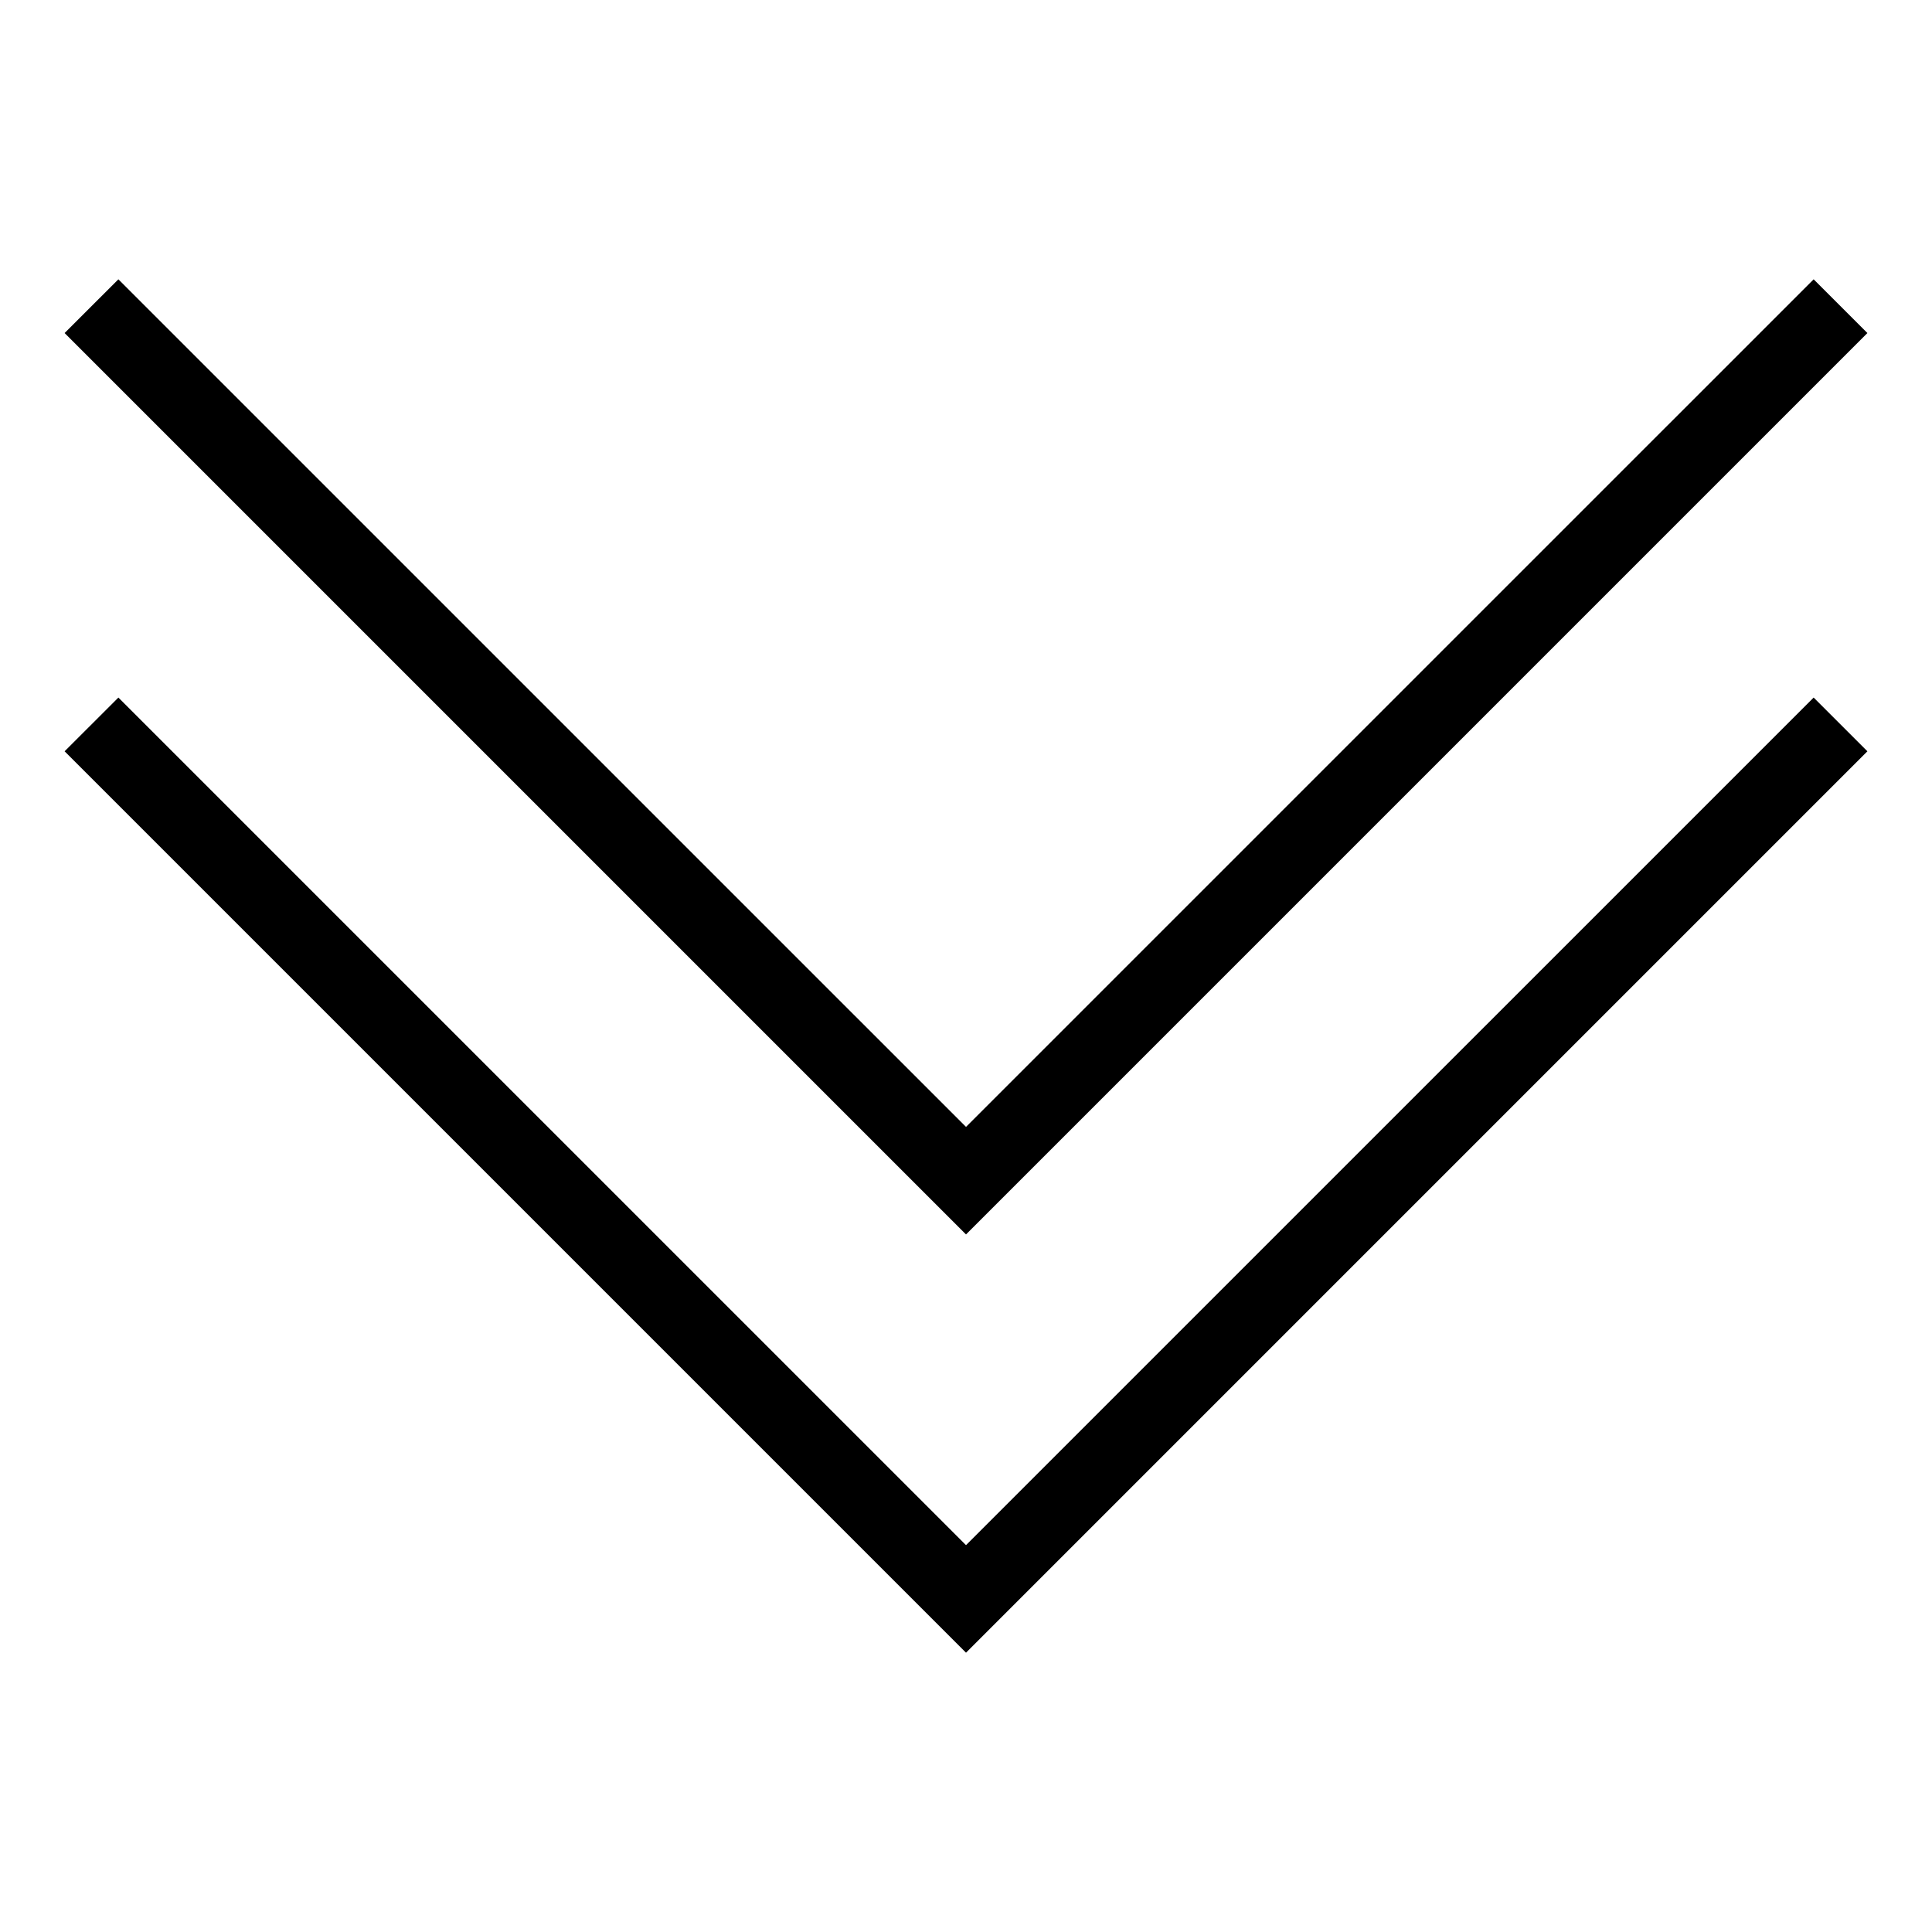
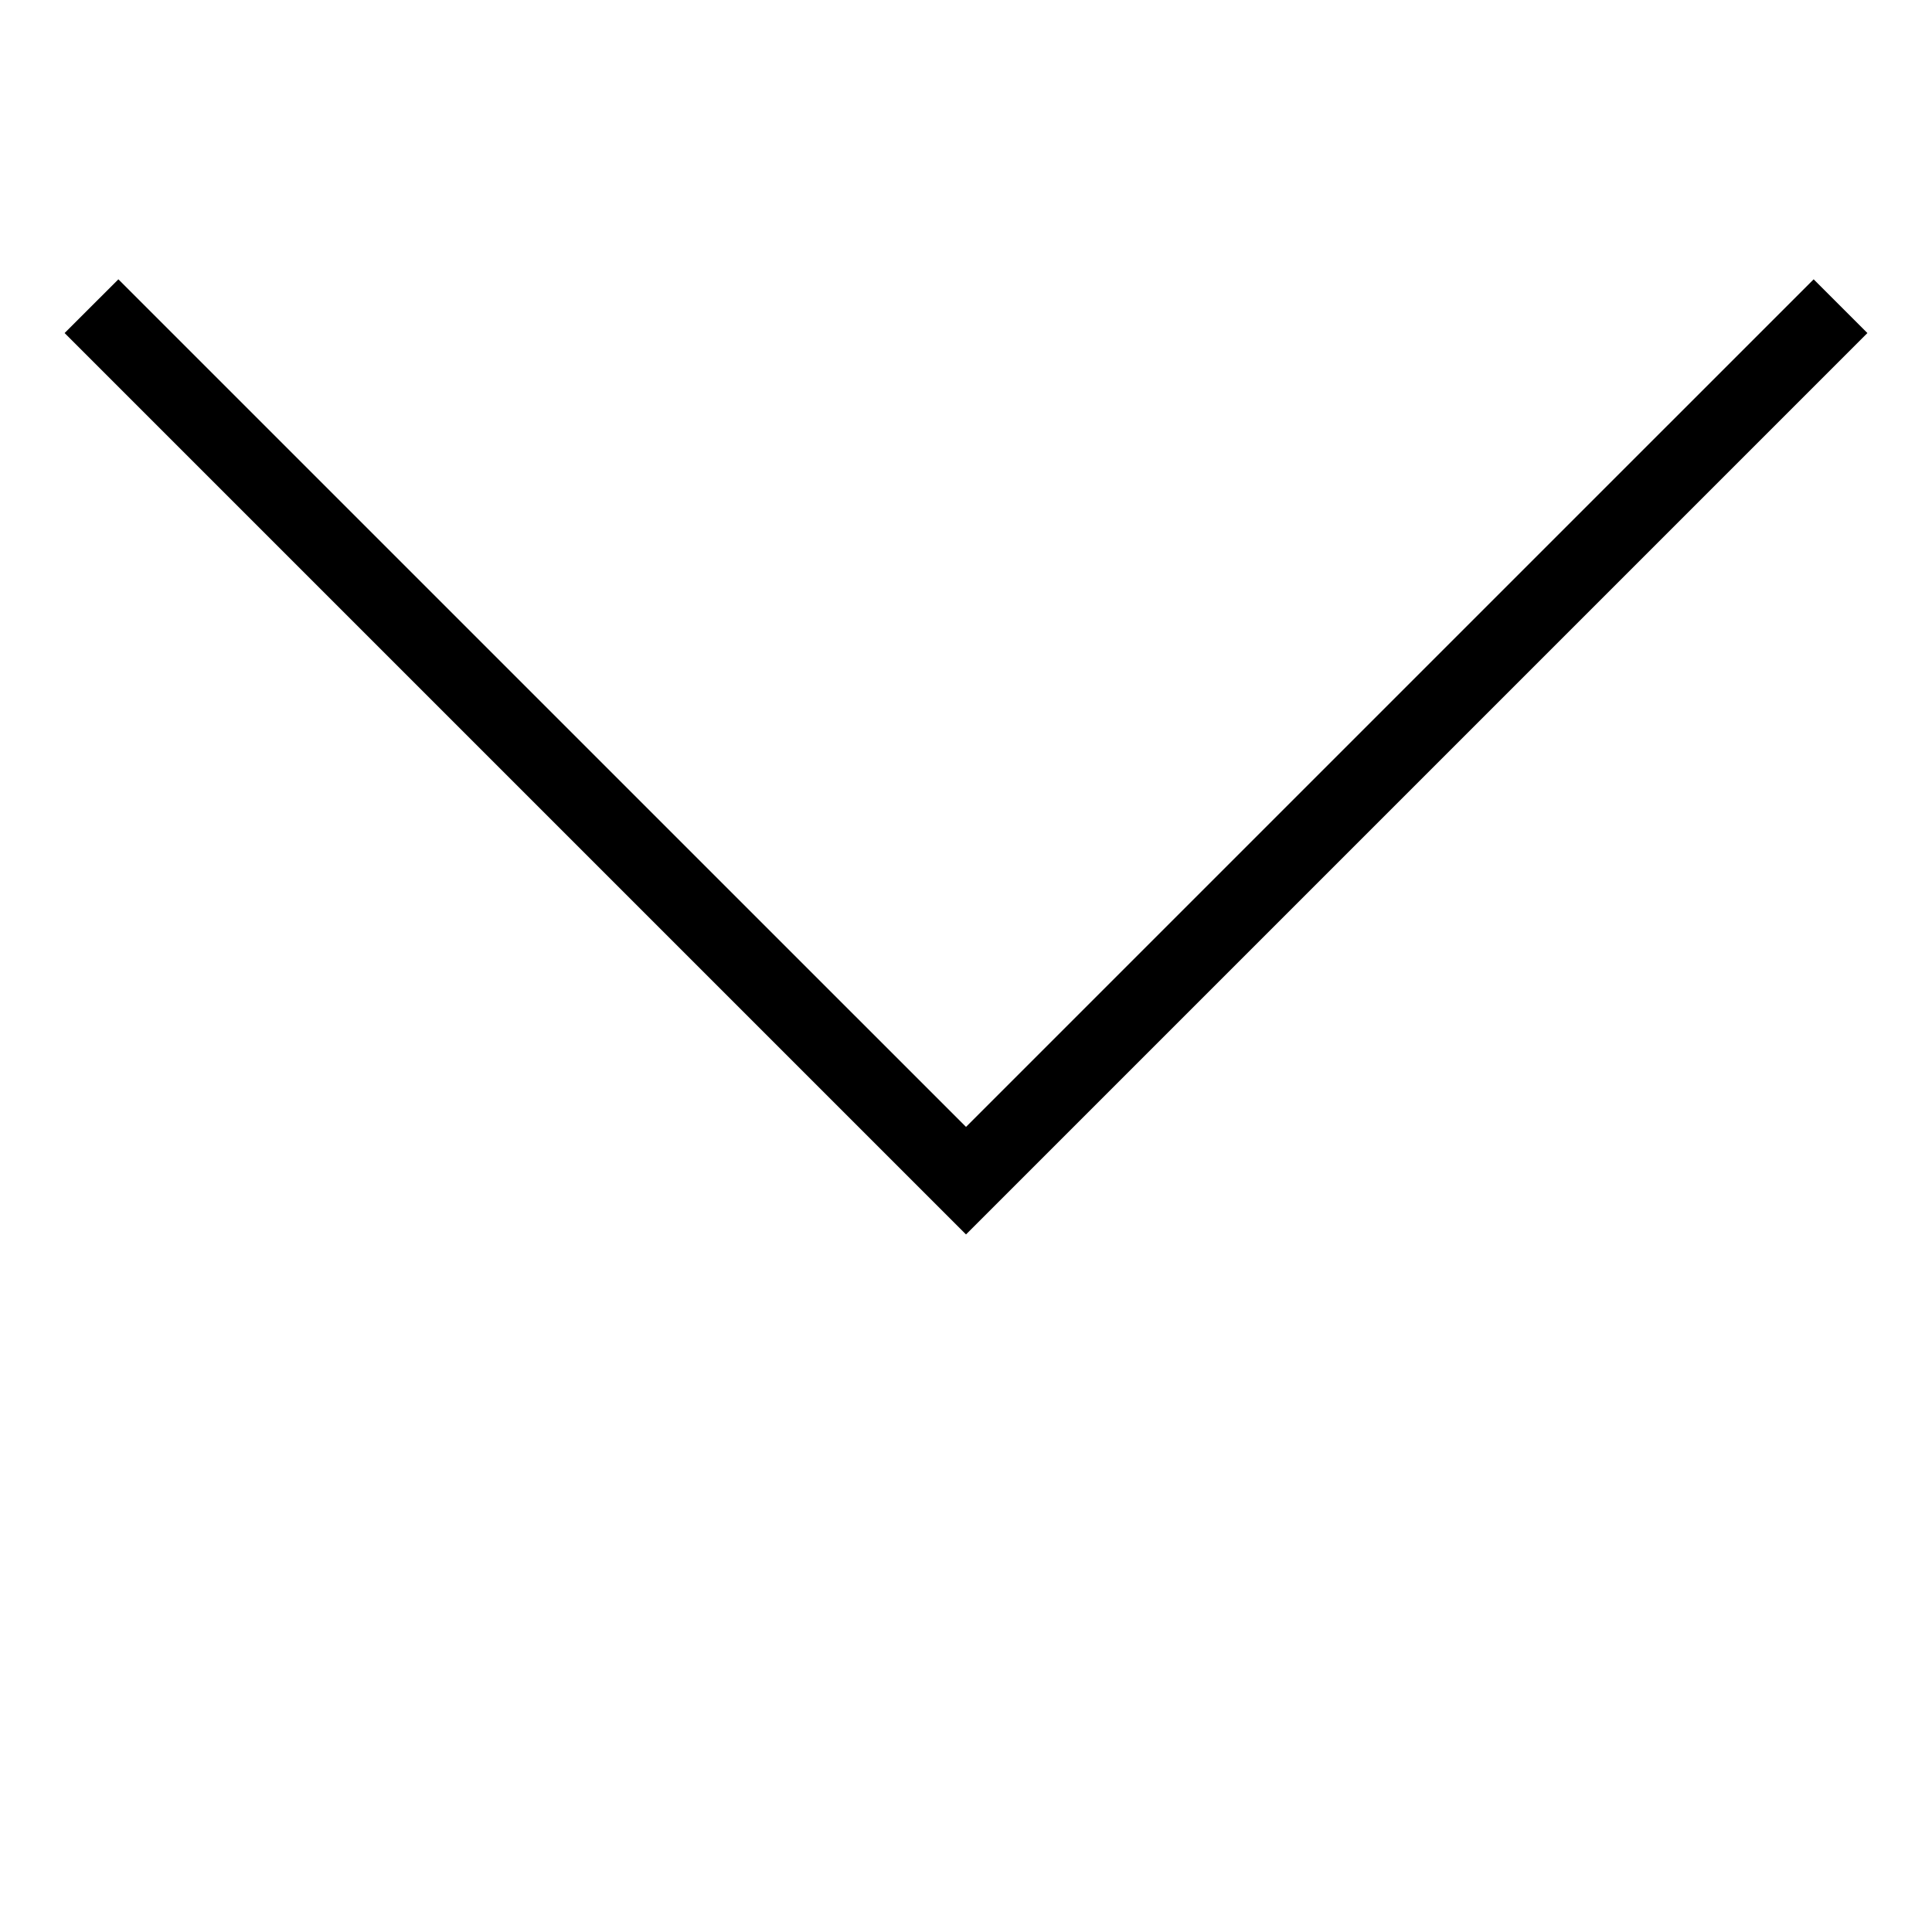
<svg xmlns="http://www.w3.org/2000/svg" fill="#000000" width="800px" height="800px" version="1.1" viewBox="144 144 512 512">
  <g>
-     <path d="m638.88 343.1-14.246-14.238-224.63 224.62-224.63-224.62-14.25 14.238 238.88 238.88z" />
    <path d="m638.88 232.26-14.246-14.238-224.63 224.62-224.63-224.62-14.25 14.238 238.88 238.88z" />
  </g>
</svg>